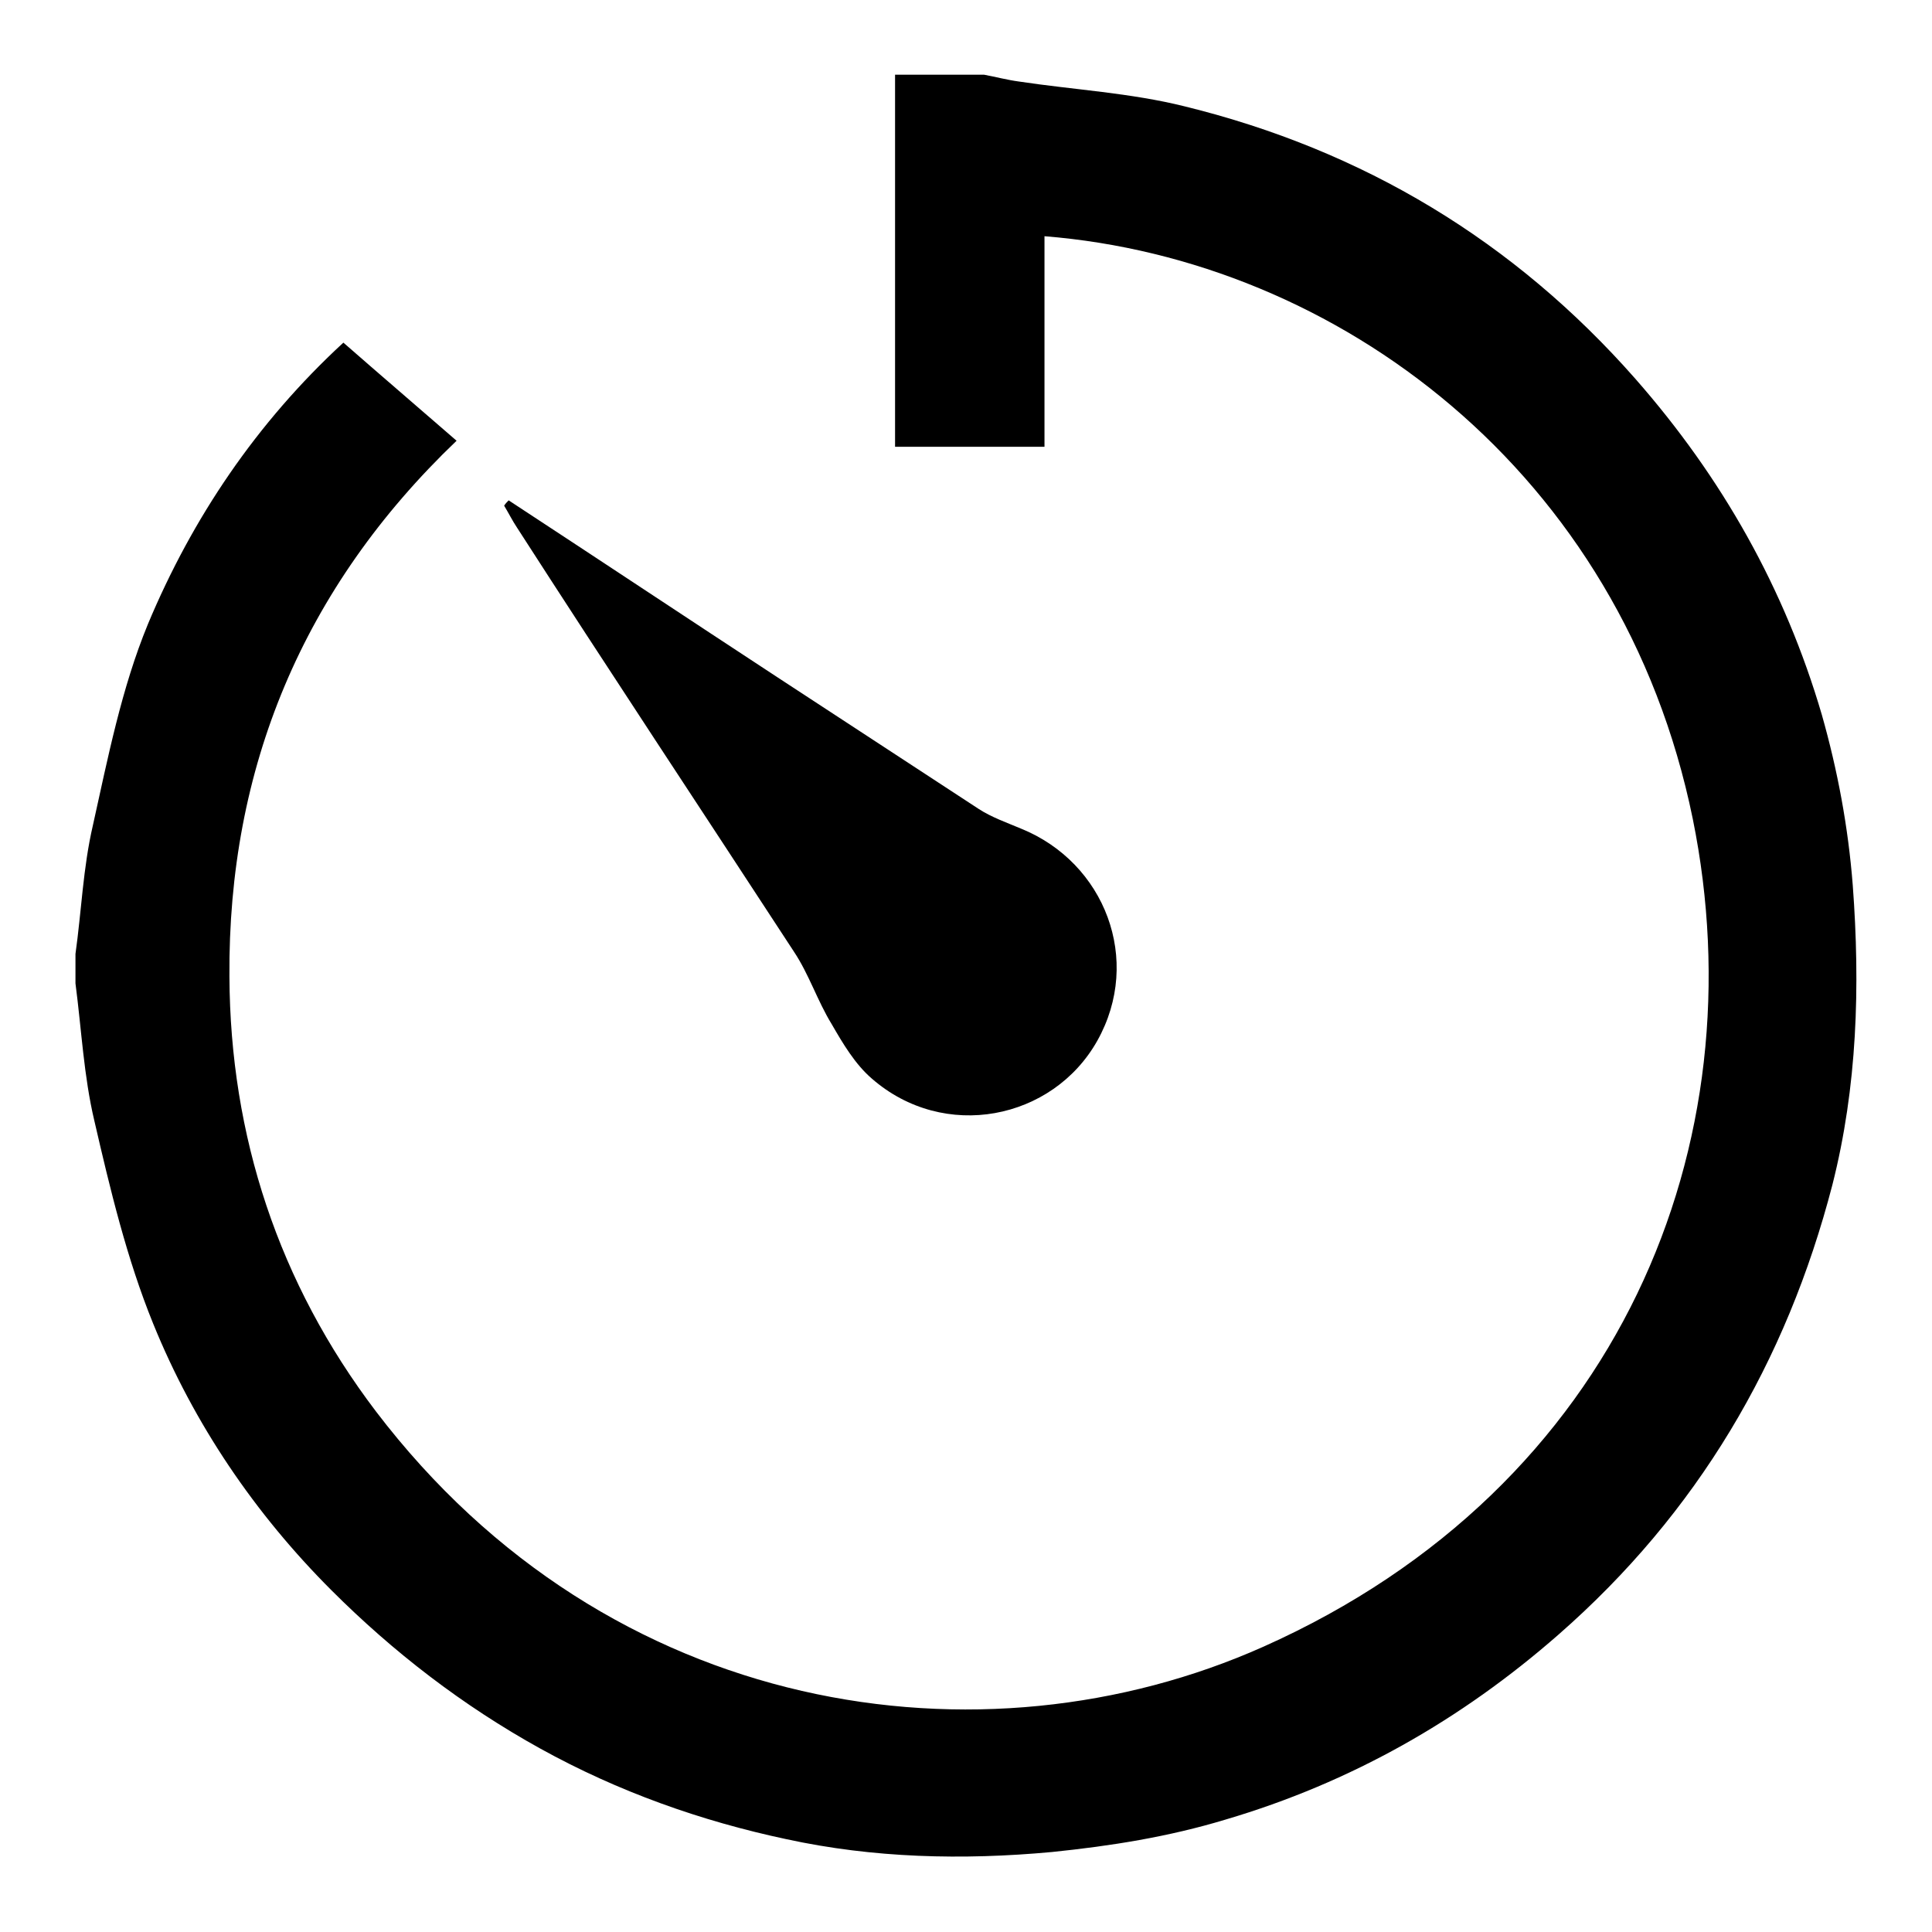
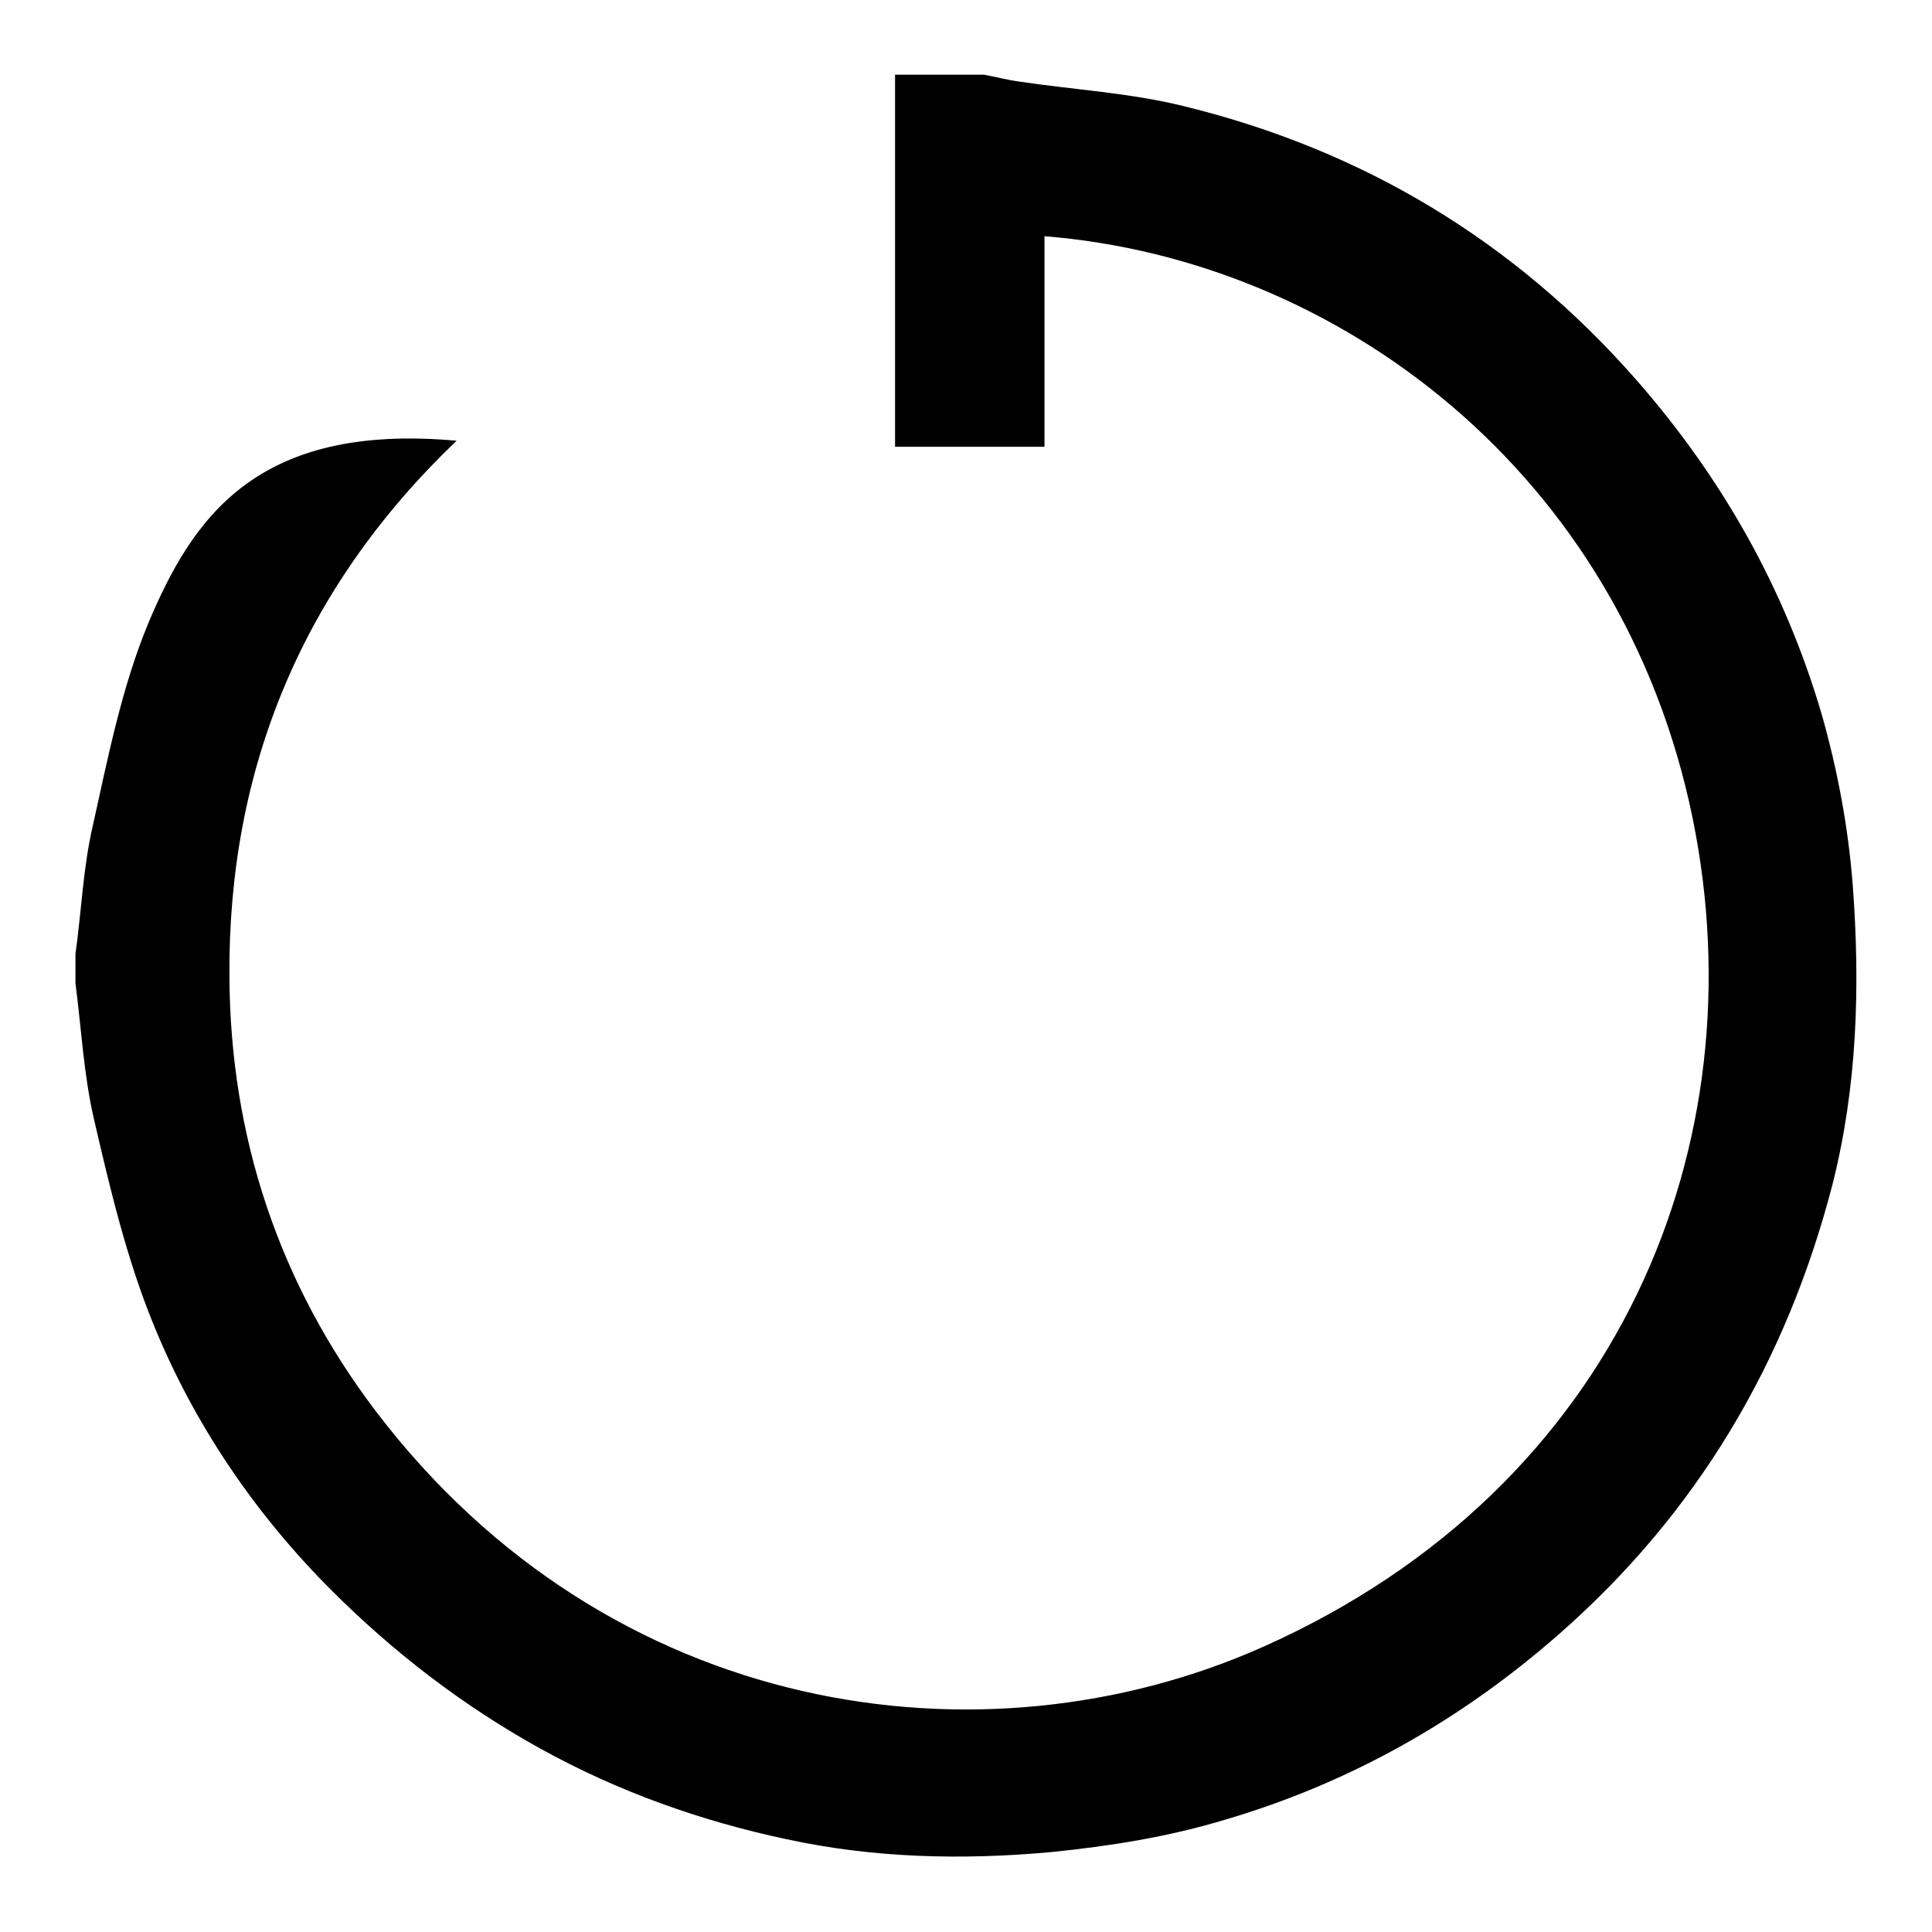
<svg xmlns="http://www.w3.org/2000/svg" version="1.1" x="0px" y="0px" viewBox="0 0 256 256" enable-background="new 0 0 256 256" xml:space="preserve">
  <g>
    <g>
-       <path fill="#000000" d="M245.5,117.3c-0.6-7.7-2-15.2-4.1-22.6c-4.9-16.7-13.2-31.4-24.7-44.5c-16.1-18.3-36.1-30.3-59.7-36.1c-7.2-1.8-14.7-2.2-22-3.3c-1.5-0.2-3-0.6-4.6-0.9c-3.9,0-7.9,0-11.8,0c0,16.4,0,32.9,0,49.3c6.9,0,13.1,0,19.8,0c0-9.5,0-18.7,0-27.9c38.8,3.1,76.5,31.2,85.9,77.2c8.7,42.8-9.4,88.5-56.9,109.7c-37.2,16.6-86.7,9.4-117.6-31.2c-12.9-17-19.3-36.5-19.4-57.6c-0.2-27.6,9.7-51.5,30.1-71c-5.3-4.6-10.2-8.8-15-13C34,56,25.5,68.6,19.6,82.7c-3.5,8.5-5.3,17.7-7.3,26.7c-1.3,5.6-1.5,11.3-2.3,17c0,1.3,0,2.6,0,3.9c0.8,6.1,1.1,12.3,2.5,18.2c2.1,9.1,4.3,18.3,7.8,26.9c5.4,13.3,13.5,25.2,23.6,35.3c8.2,8.2,17.4,15.3,27.7,21c10.3,5.7,21.3,9.6,32.6,12c11.5,2.5,23.3,2.8,35.2,1.7c7.8-0.8,15.4-2,23-4.3c16.6-4.9,31.2-13.2,44.1-24.5c18.4-16.1,30.2-36.1,36.3-59.6C246.1,144,246.5,130.7,245.5,117.3z" />
-       <path fill="#000000" d="M105.2,126.1c2,3,3.1,6.5,5,9.6c1.5,2.6,3.1,5.3,5.3,7.2c9.6,8.4,24,5.5,29.9-5c6-10.7,1-23.6-10.1-28.1c-1.9-0.8-3.9-1.5-5.6-2.6c-8.9-5.8-17.7-11.6-26.6-17.4c-11.9-7.8-23.8-15.7-35.7-23.5c-0.2,0.2-0.4,0.4-0.6,0.7c0.6,1,1.1,2,1.7,2.9C80.6,88.7,93,107.4,105.2,126.1z" />
+       <path fill="#000000" d="M245.5,117.3c-0.6-7.7-2-15.2-4.1-22.6c-4.9-16.7-13.2-31.4-24.7-44.5c-16.1-18.3-36.1-30.3-59.7-36.1c-7.2-1.8-14.7-2.2-22-3.3c-1.5-0.2-3-0.6-4.6-0.9c-3.9,0-7.9,0-11.8,0c0,16.4,0,32.9,0,49.3c6.9,0,13.1,0,19.8,0c0-9.5,0-18.7,0-27.9c38.8,3.1,76.5,31.2,85.9,77.2c8.7,42.8-9.4,88.5-56.9,109.7c-37.2,16.6-86.7,9.4-117.6-31.2c-12.9-17-19.3-36.5-19.4-57.6c-0.2-27.6,9.7-51.5,30.1-71C34,56,25.5,68.6,19.6,82.7c-3.5,8.5-5.3,17.7-7.3,26.7c-1.3,5.6-1.5,11.3-2.3,17c0,1.3,0,2.6,0,3.9c0.8,6.1,1.1,12.3,2.5,18.2c2.1,9.1,4.3,18.3,7.8,26.9c5.4,13.3,13.5,25.2,23.6,35.3c8.2,8.2,17.4,15.3,27.7,21c10.3,5.7,21.3,9.6,32.6,12c11.5,2.5,23.3,2.8,35.2,1.7c7.8-0.8,15.4-2,23-4.3c16.6-4.9,31.2-13.2,44.1-24.5c18.4-16.1,30.2-36.1,36.3-59.6C246.1,144,246.5,130.7,245.5,117.3z" />
    </g>
  </g>
</svg>